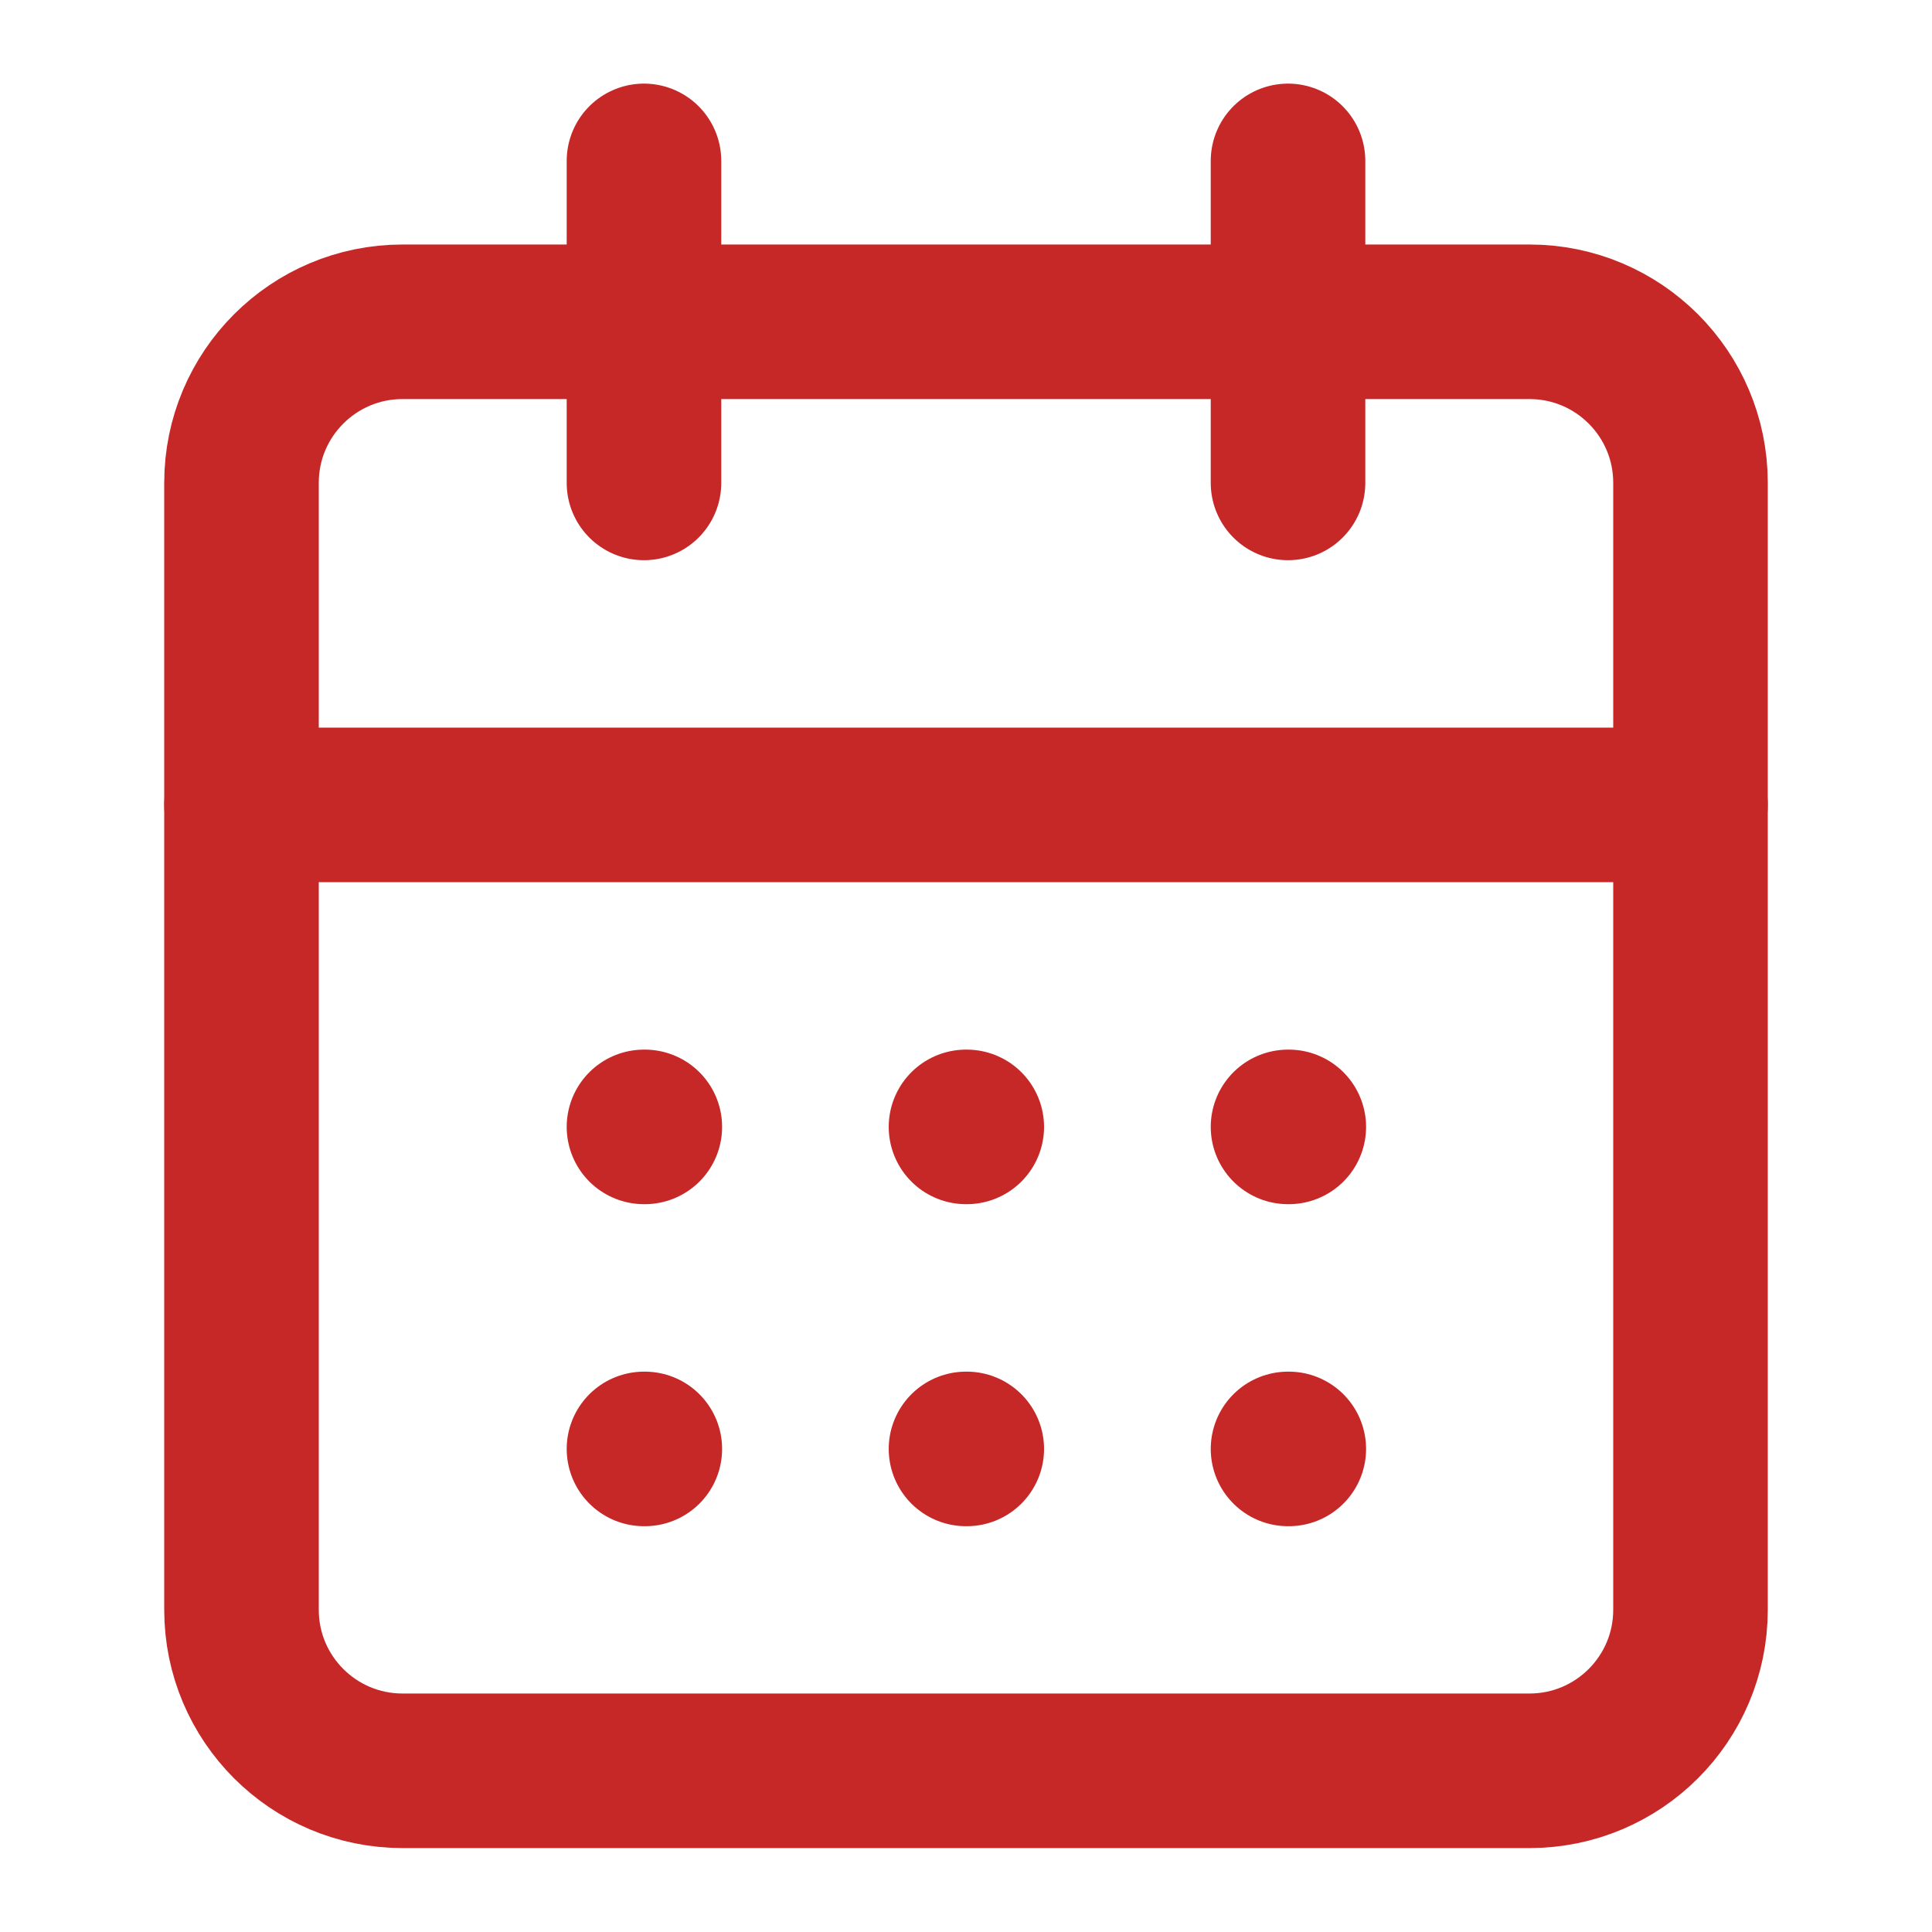
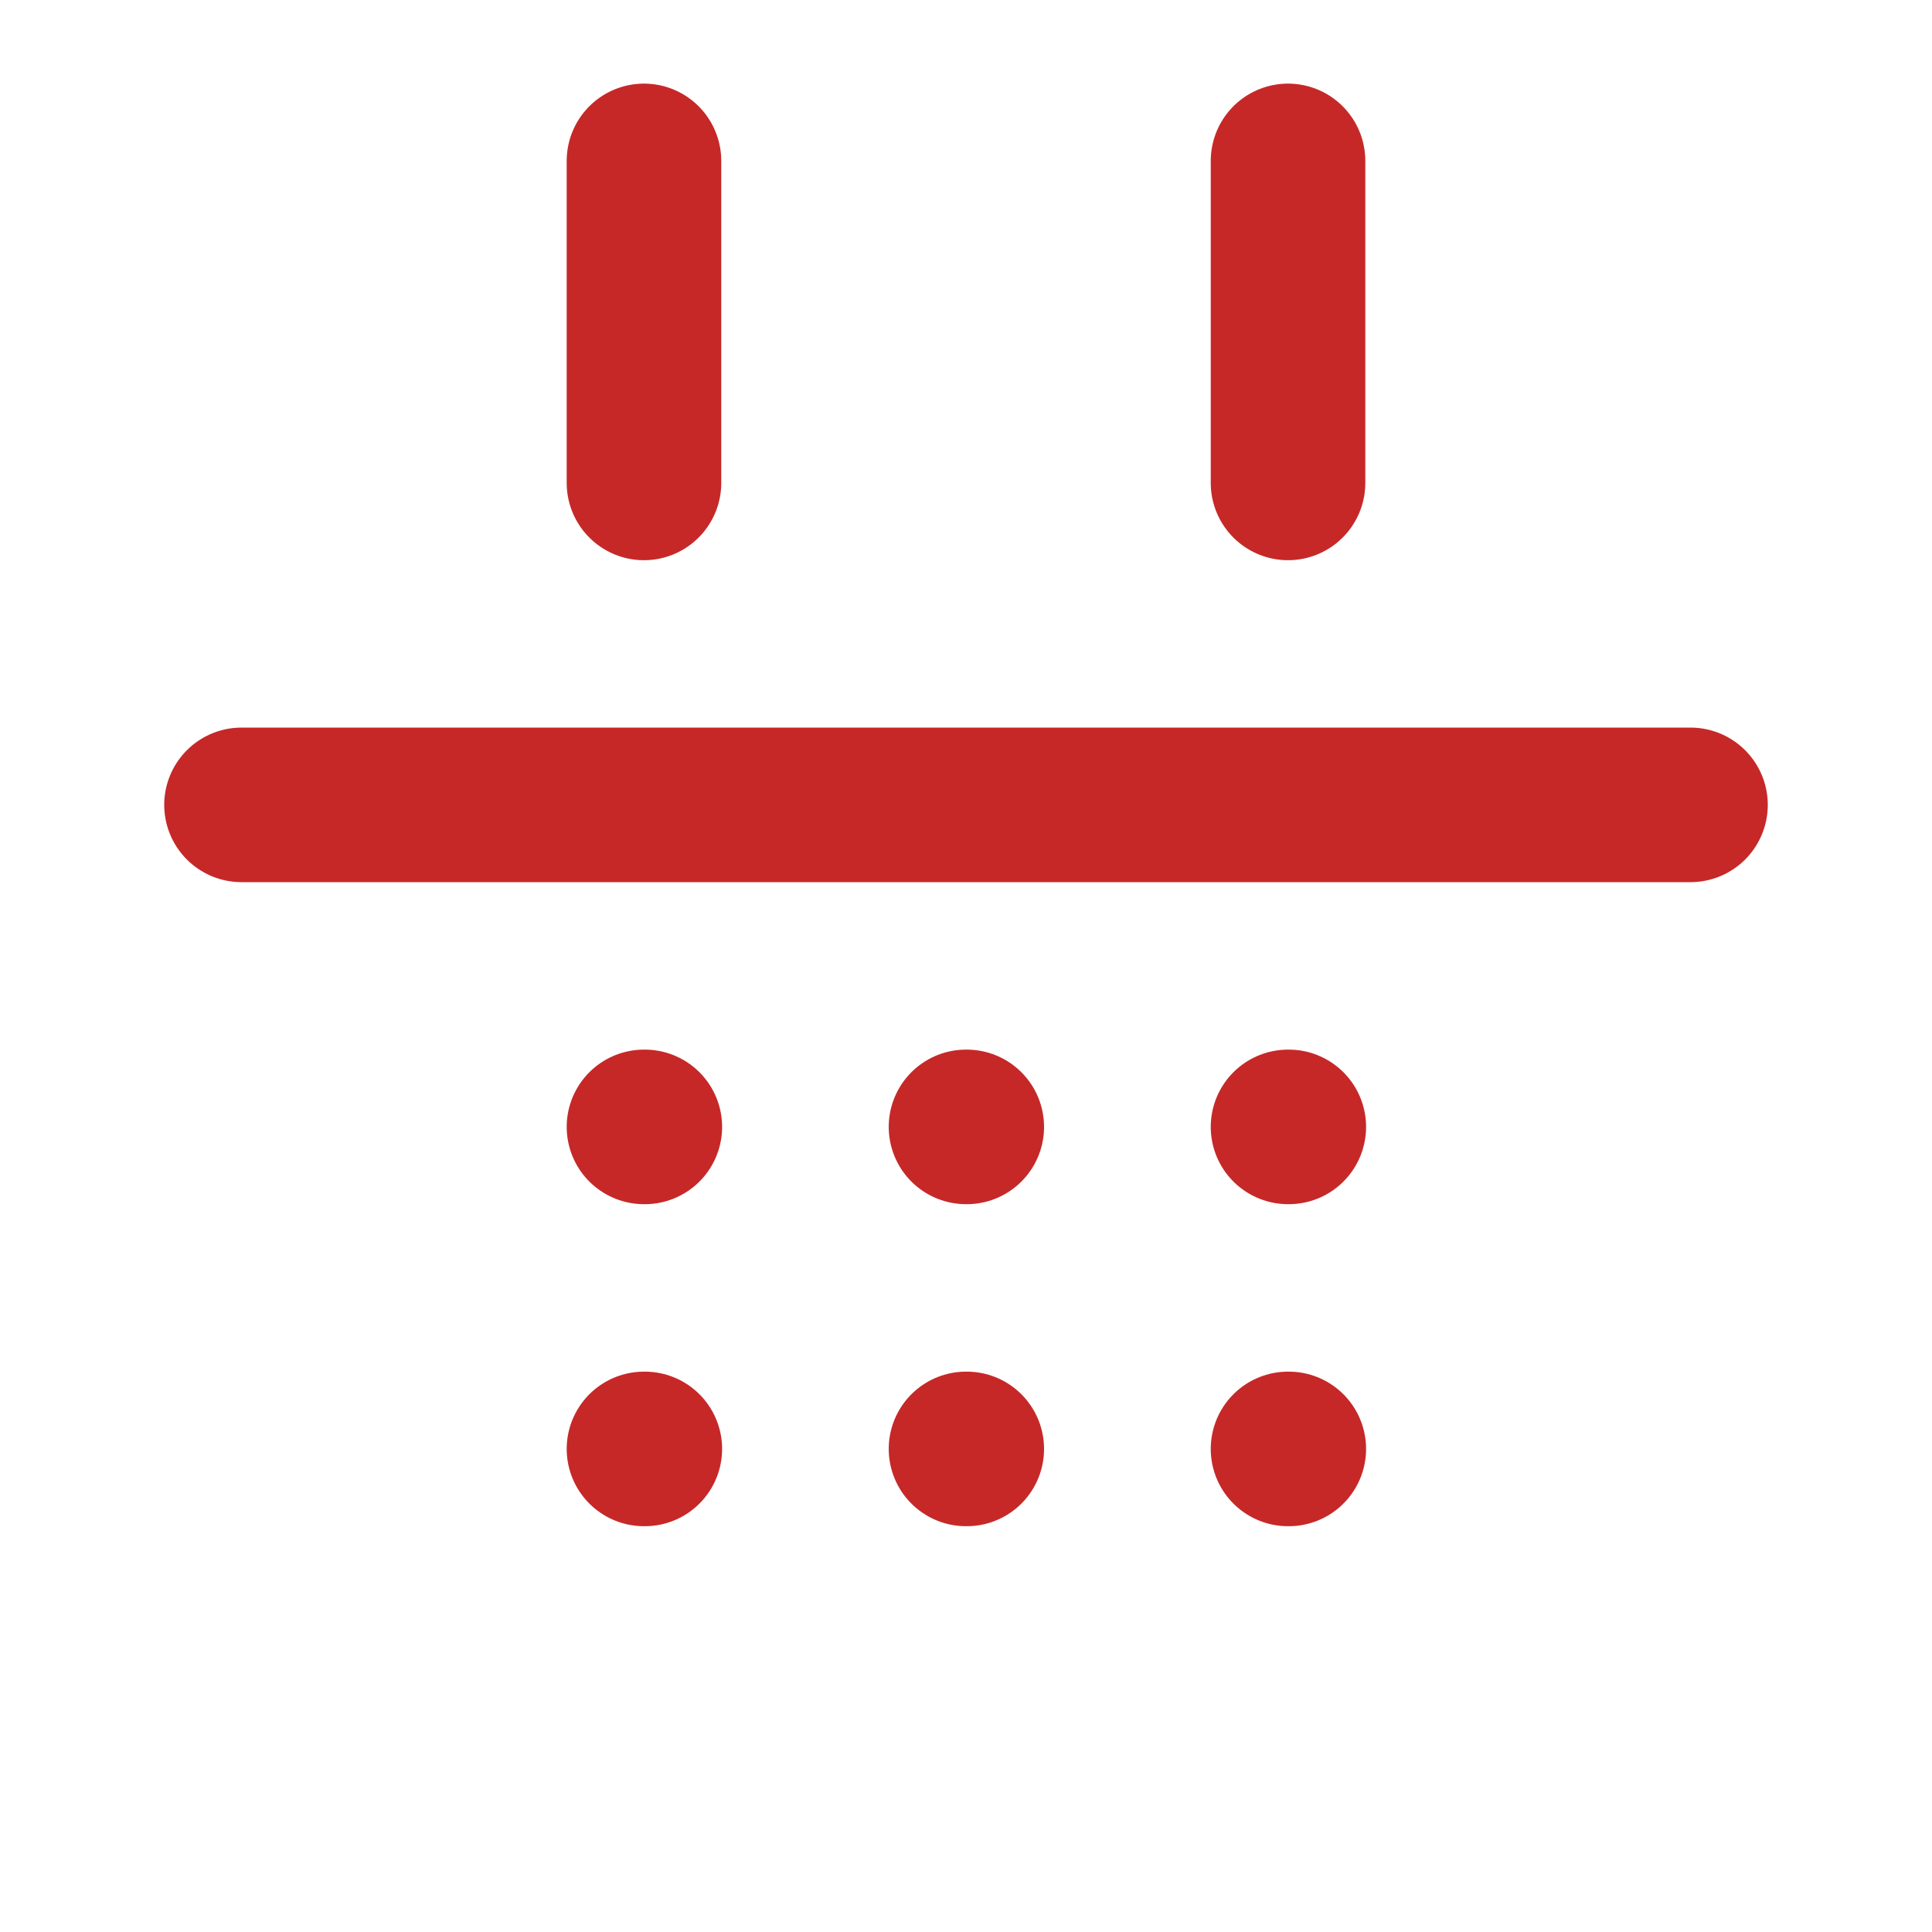
<svg xmlns="http://www.w3.org/2000/svg" width="25" height="25" viewBox="0 0 25 25" fill="none">
-   <path d="M19.792 4.164H5.208C4.058 4.164 3.125 5.097 3.125 6.247V20.831C3.125 21.981 4.058 22.914 5.208 22.914H19.792C20.942 22.914 21.875 21.981 21.875 20.831V6.247C21.875 5.097 20.942 4.164 19.792 4.164Z" stroke="#C62828" stroke-width="2" stroke-linecap="round" stroke-linejoin="round" />
  <path d="M16.667 2.082V6.249M8.333 2.082V6.249M3.125 10.415H21.875M8.333 14.582H8.344M12.5 14.582H12.51M16.667 14.582H16.677M8.333 18.749H8.344M12.5 18.749H12.51M16.667 18.749H16.677" stroke="#C62828" stroke-width="2" stroke-linecap="round" stroke-linejoin="round" />
</svg>